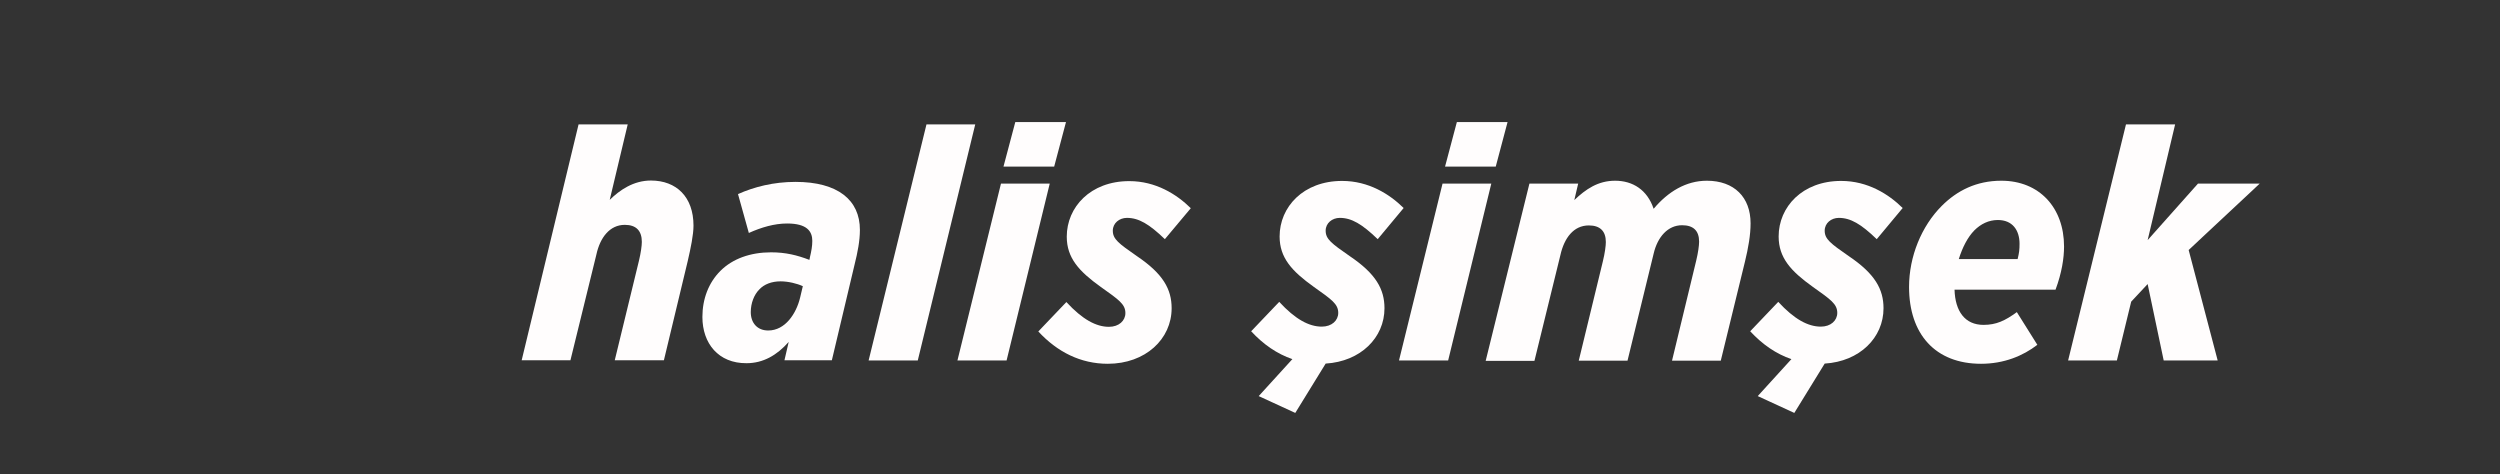
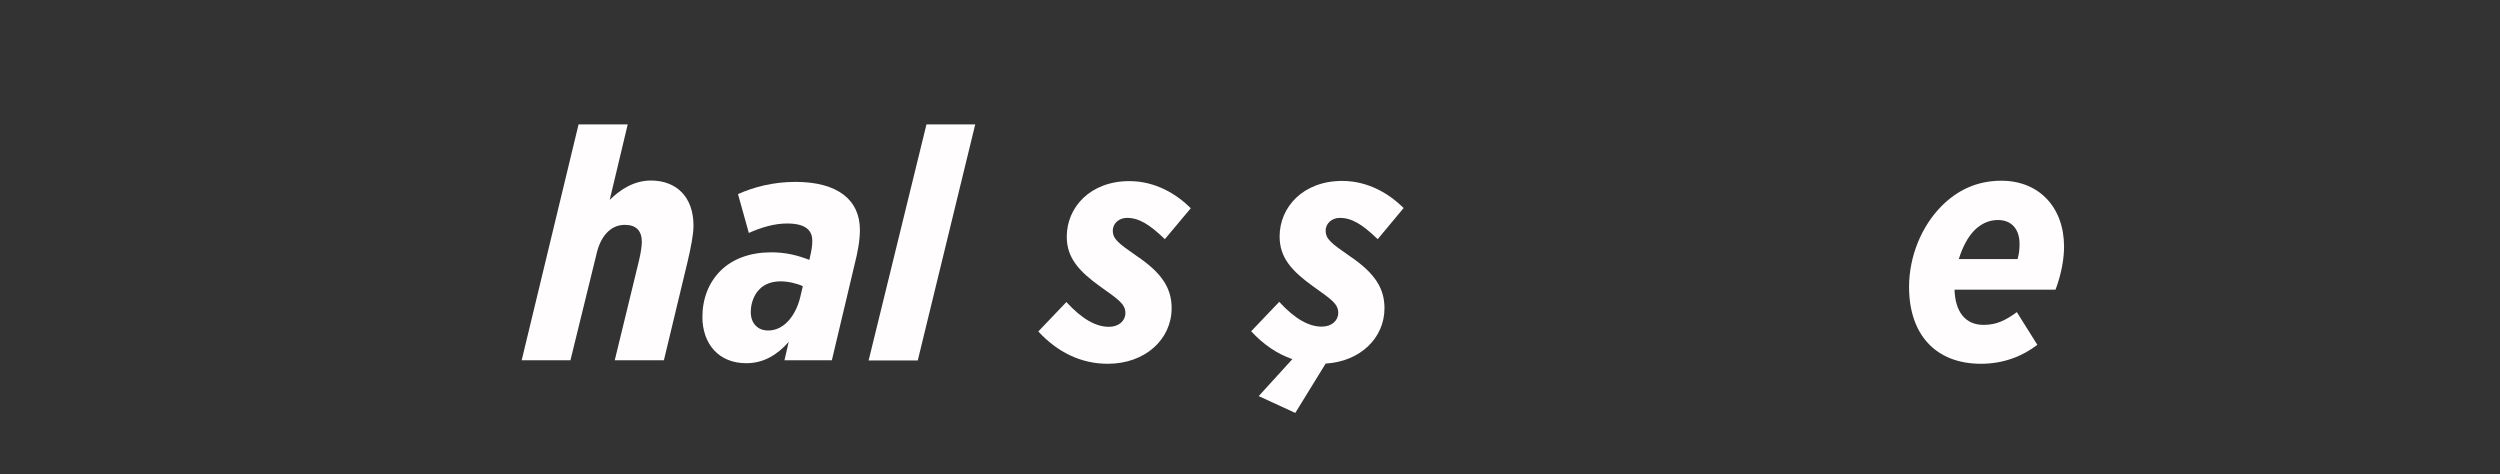
<svg xmlns="http://www.w3.org/2000/svg" version="1.1" id="katman_1" x="0px" y="0px" viewBox="0 0 1292 245" style="enable-background:new 0 0 1292 245;" xml:space="preserve">
  <rect x="0" y="0" width="1292" height="245" fill="#333333" stroke="none" />
  <style type="text/css">
	.st0{enable-background:new    ;}
	.st1{fill:#FFFDFD;}
</style>
  <g class="st0">
    <path class="st1" d="M299,64.3h25.4l-9.3,39c5.2-5.1,12.3-10,21.3-10c13.2,0,22,8.5,22,23.3c0,4.7-1.4,11.5-3,18.4l-12.3,51.2   h-25.4l12.5-51.4c1-4.1,1.5-7.9,1.5-9.8c0-5.7-2.9-8.8-8.8-8.8c-7.8,0-12.8,6.6-14.7,15.4l-13.4,54.6h-25.2L299,64.3z" />
    <path class="st1" d="M363,163.8c0-9.3,3.2-17.7,9.3-23.8c6.3-6.3,15.5-9.6,26.2-9.6c7.6,0,13.5,1.5,19.8,3.9l0.3-1.5   c0.7-2.9,1.2-5.6,1.2-8.3c0-4.9-2.7-9-13-9c-6.6,0-13.4,2-19.8,4.9l-5.6-20.1c8.3-3.7,18.3-6.3,29.7-6.3c21.8,0,33.3,9.3,33.3,24.8   c0,5.7-1.2,11.7-2.7,17.7l-11.8,49.7h-24.5l2.2-9.5c-6.1,6.9-13.2,11-21.8,11C371.3,187.8,363,177.5,363,163.8z M413.5,153.8   l1.4-5.9c-3-1.4-7.6-2.5-11.5-2.5c-4.6,0-8.5,1.5-11,4.2c-2.7,2.7-4.4,7.1-4.4,11.7c0,5.6,3.4,9.5,9,9.5   C405.8,170.8,411.5,162.1,413.5,153.8z" />
    <path class="st1" d="M478.8,64.3H504l-29.7,122h-25.4L478.8,64.3z" />
-     <path class="st1" d="M517.3,94.9h25.2l-22.3,91.4h-25.4L517.3,94.9z M524.7,63.1h26.2l-6.1,23h-26.2L524.7,63.1z" />
    <path class="st1" d="M536.6,171.3l14.5-15.2c8.3,9,15.4,12.8,22,12.8c5.2,0,8.5-3.2,8.5-7.1c0-4.6-3.4-6.9-12.7-13.5   c-11.3-8.1-17.6-15-17.6-26c0-15.2,12.2-28.7,32.3-28.7c13.7,0,24.5,6.8,31.8,14L602,123.6c-8.1-7.8-13.5-11-19.6-11   c-3.9,0-7.3,2.7-7.3,6.6c0,4.4,3,6.6,12.5,13.2c13.5,9.1,17.9,17.1,17.9,26.9c0,15.9-13.5,28.7-33,28.7   C558.5,188,546.4,181.9,536.6,171.3z" />
    <path class="st1" d="M650.5,204.7l17.4-19.1c-7.9-2.7-15-7.6-21.3-14.4l14.5-15.2c8.3,9,15.4,12.8,22,12.8c5.2,0,8.5-3.2,8.5-7.1   c0-4.6-3.4-6.9-12.7-13.5c-11.3-8.1-17.6-15-17.6-26c0-15.2,12.2-28.7,32.3-28.7c13.7,0,24.5,6.8,31.8,14L712,123.6   c-8.1-7.8-13.5-11-19.6-11c-3.9,0-7.3,2.7-7.3,6.6c0,4.4,3,6.6,12.5,13.2c13.5,9.1,17.9,17.1,17.9,26.9c0,15.2-12.3,27.5-30.4,28.6   l-15.7,25.5L650.5,204.7z" />
-     <path class="st1" d="M745.5,94.9h25.2l-22.3,91.4H723L745.5,94.9z M752.9,63.1h26.2l-6.1,23h-26.2L752.9,63.1z" />
-     <path class="st1" d="M790.4,94.9h25.2l-2,8.5c5.9-5.6,12.2-10,21.1-10c9.1,0,16.6,4.7,19.9,14.5c7.4-8.8,16.7-14.5,27.5-14.5   c14.2,0,22.6,8.6,22.6,22c0,6.1-1.2,12.8-2.9,19.8l-12.5,51.2h-25.2l12.5-51.7c1-4.1,1.5-7.9,1.5-9.8c0-5.7-3-8.5-8.8-8.5   c-7.4,0-12.7,6.1-14.7,14.7l-13.5,55.3h-25.2l12.5-51.5c1-4.1,1.5-7.9,1.5-9.8c0-5.7-3-8.6-8.8-8.6c-7.8,0-12.7,6.4-14.7,15.4   l-13.4,54.6h-25.2L790.4,94.9z" />
-     <path class="st1" d="M908.4,204.7l17.4-19.1c-7.9-2.7-15-7.6-21.3-14.4L919,156c8.3,9,15.4,12.8,22,12.8c5.2,0,8.5-3.2,8.5-7.1   c0-4.6-3.4-6.9-12.7-13.5c-11.3-8.1-17.6-15-17.6-26c0-15.2,12.2-28.7,32.3-28.7c13.7,0,24.5,6.8,31.8,14l-13.4,16.1   c-8.1-7.8-13.5-11-19.6-11c-3.9,0-7.3,2.7-7.3,6.6c0,4.4,3,6.6,12.5,13.2c13.5,9.1,17.9,17.1,17.9,26.9c0,15.2-12.3,27.5-30.4,28.6   l-15.7,25.5L908.4,204.7z" />
    <path class="st1" d="M1010.1,149.6c0.3,11.3,5.4,18.3,15,18.3c6.6,0,11.2-2.2,17.2-6.6l10.6,16.9c-7.4,5.7-17.2,9.8-29.1,9.8   c-23.7,0-37.2-15.4-37.2-39.7c0-15.7,6.4-31.4,16.9-41.9c7.9-7.9,17.9-13,30.8-13c19.6,0,32.4,13.9,32.4,34   c0,6.1-1.2,13.7-4.4,22.3H1010.1z M1012.3,133.9h30.4c0.8-3.2,1-4.9,1-7.9c0-7.1-3.7-12.3-11.2-12.3c-4.7,0-8.8,2-12.2,5.4   C1016.9,122.6,1014.2,127.8,1012.3,133.9z" />
-     <path class="st1" d="M1098.7,64.3h25.4l-14.2,59.8l26-29.2h31.9l-36.7,34.3l15,57.1h-27.9l-8.3-39.5l-8.5,9.1l-7.4,30.4h-25.2   L1098.7,64.3z" />
  </g>
</svg>